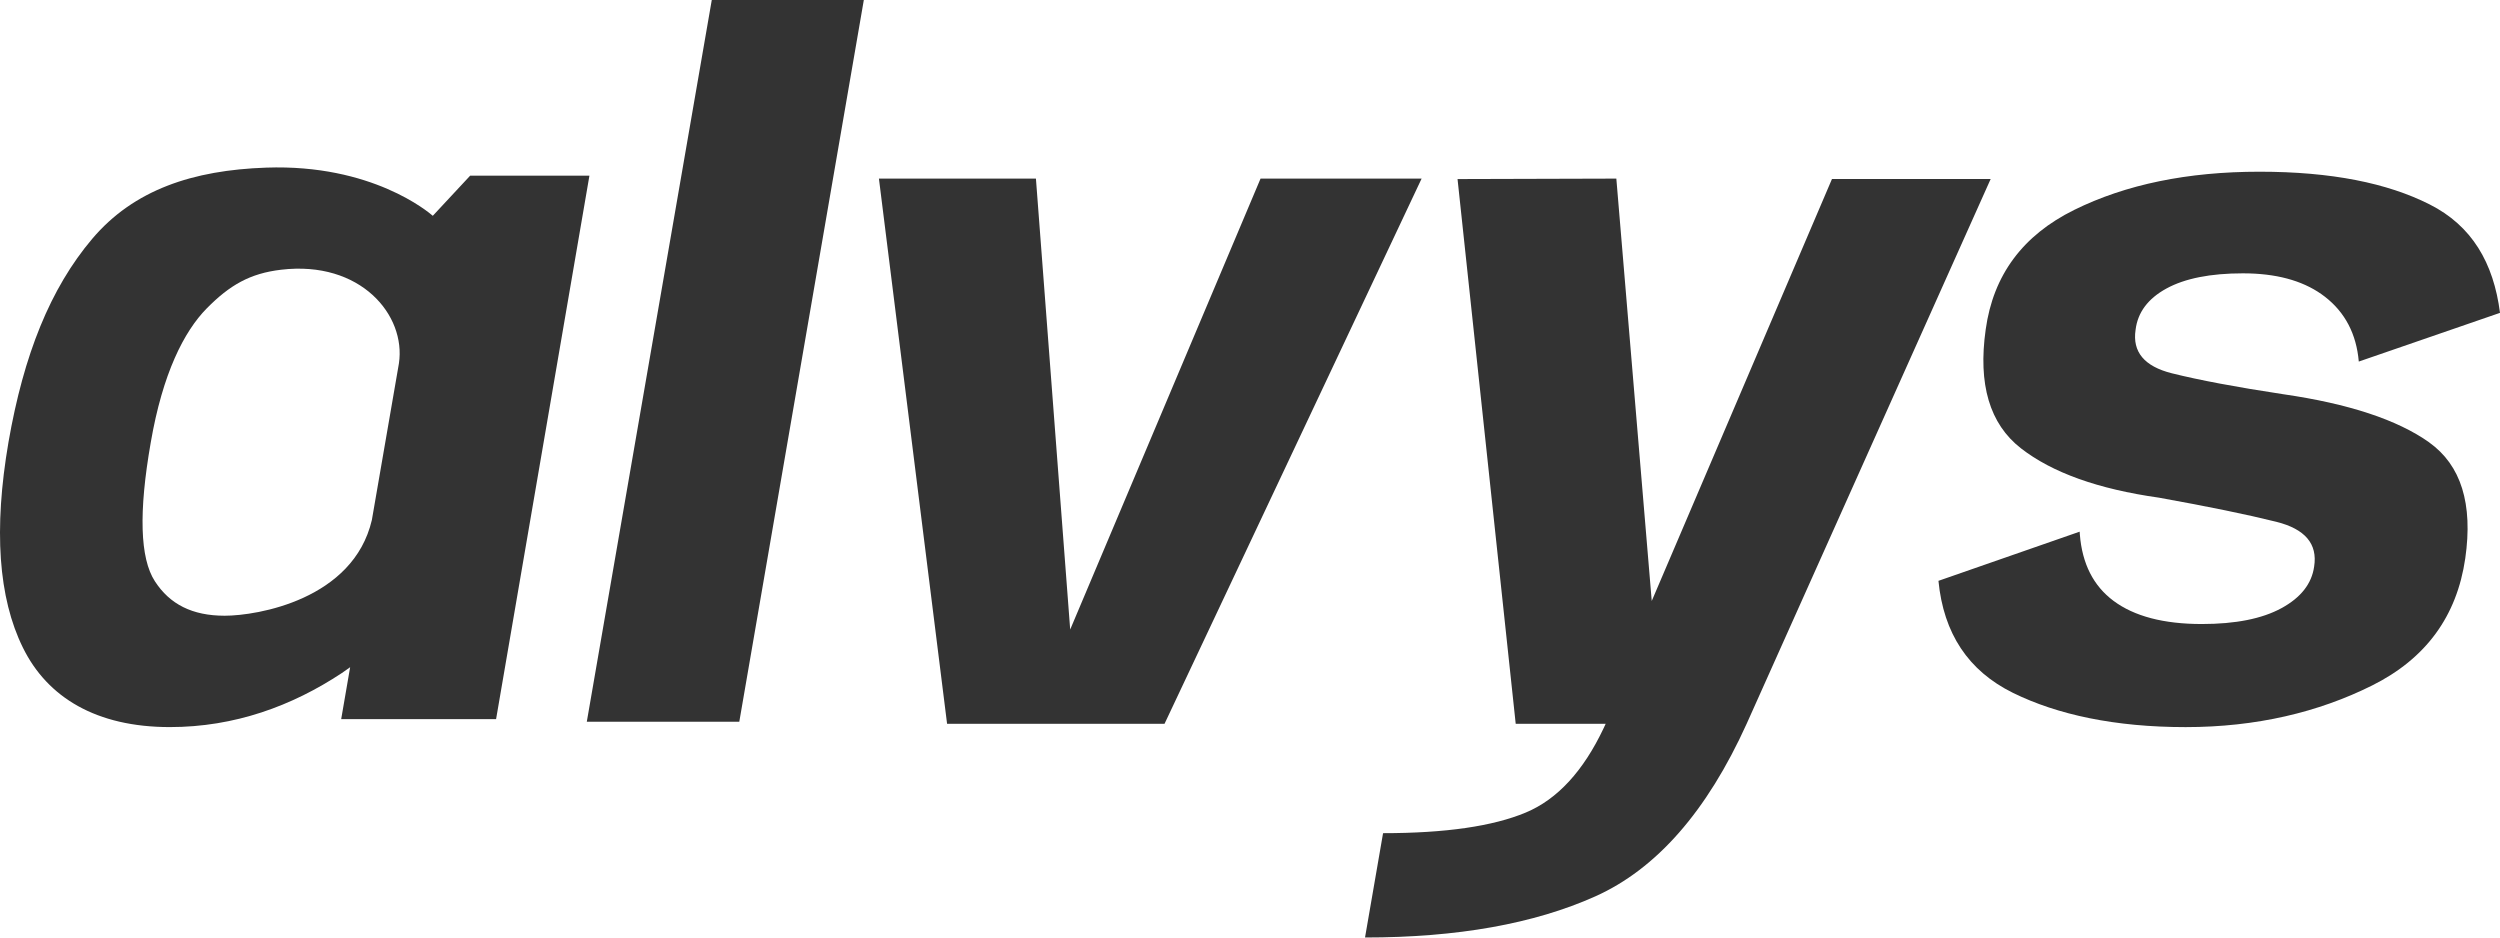
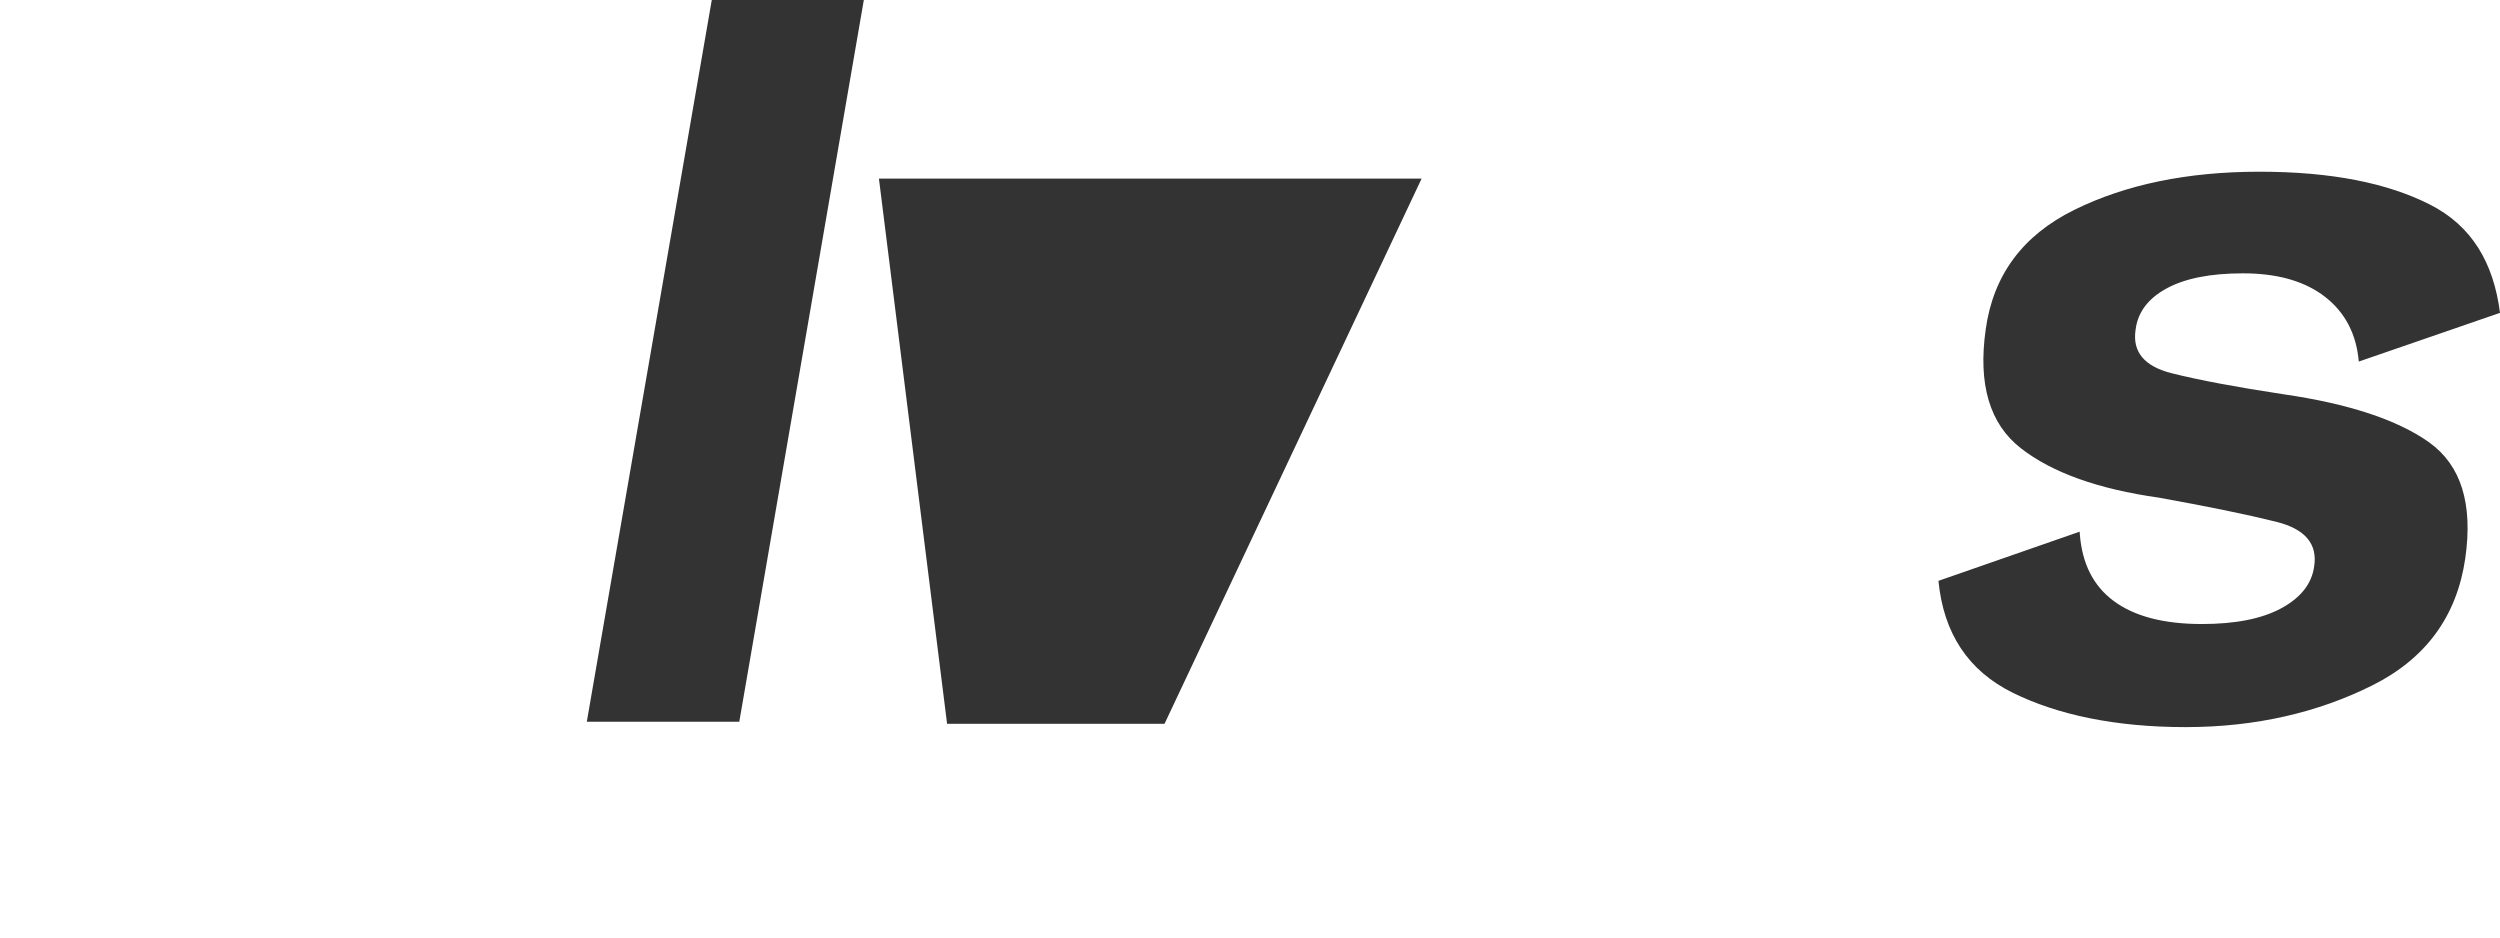
<svg xmlns="http://www.w3.org/2000/svg" fill="none" height="100%" overflow="visible" preserveAspectRatio="none" style="display: block;" viewBox="0 0 200 75" width="100%">
  <g id="Flattened">
-     <path d="M132.139 48.078L146.556 14.325L146.551 14.319H159.254L139.733 57.9C136.558 64.909 132.518 69.516 127.624 71.71C122.73 73.903 116.585 75 109.202 75L110.645 66.654C115.623 66.654 119.435 66.103 122.068 65.001C124.59 63.944 126.666 61.691 128.297 58.243L128.453 57.906H121.257L116.603 14.325L129.307 14.288L132.139 48.078Z" fill="#333333" />
    <path d="M180.76 13.737C186.515 13.737 190.981 14.643 194.359 16.347C197.745 18.05 199.489 21.021 200 25.028L188.703 28.925C188.511 26.72 187.608 24.992 185.998 23.742C184.487 22.57 182.469 21.947 179.943 21.874L179.432 21.867C176.835 21.867 174.796 22.272 173.317 23.08C171.838 23.889 171.014 24.992 170.846 26.389C170.581 28.153 171.55 29.311 173.75 29.863C175.956 30.414 178.921 30.972 182.648 31.536C187.89 32.295 191.794 33.582 194.343 35.395H194.337C196.885 37.215 197.848 40.303 197.222 44.665C196.549 49.303 194.067 52.692 189.774 54.836C185.48 56.98 180.502 58.169 174.85 58.169C169.199 58.169 164.588 57.176 161.028 55.424C157.469 53.666 155.485 50.682 155.076 46.467L166.373 42.533L166.388 42.761C166.574 45.099 167.471 46.867 169.078 48.066C170.738 49.303 173.095 49.922 176.149 49.922C178.843 49.922 180.965 49.499 182.516 48.654C184.067 47.809 184.939 46.7 185.131 45.327C185.42 43.514 184.41 42.319 182.101 41.743C179.792 41.167 176.66 40.523 172.716 39.813C167.852 39.127 164.172 37.809 161.671 35.861C159.17 33.913 158.232 30.739 158.857 26.352C159.458 22.008 161.822 18.822 165.946 16.788C170.071 14.754 175.007 13.737 180.76 13.737Z" fill="#333333" />
-     <path clip-rule="evenodd" d="M21.302 13.41C29.753 13.116 34.286 16.974 34.624 17.264L37.613 14.053H47.154L39.687 57.53H27.295L28.011 53.376C27.92 53.438 27.832 53.502 27.744 53.565C27.617 53.658 27.488 53.751 27.35 53.842C23.369 56.476 18.776 58.167 13.587 58.167C7.713 58.167 3.793 55.802 1.833 51.813C-0.133 47.831 -0.517 42.347 0.679 35.369C1.899 28.36 4.028 23.072 7.365 19.12C10.702 15.175 15.434 13.612 21.302 13.41ZM17.97 49.259H17.977C17.975 49.259 17.974 49.258 17.973 49.258L17.97 49.259ZM31.913 29.076C32.496 25.21 28.847 20.829 22.498 21.577C19.991 21.871 18.373 22.815 16.545 24.665C14.718 26.516 13.01 29.885 12.06 35.399C11.086 40.962 11.195 44.663 12.391 46.502C13.581 48.339 15.377 49.257 17.973 49.258C20.578 49.258 28.264 47.964 29.749 41.6L31.913 29.076Z" fill="#333333" fill-rule="evenodd" />
-     <path d="M82.874 14.288L85.615 50.363L100.844 14.288H113.729L93.161 57.906H75.767L70.314 14.288H82.874Z" fill="#333333" />
+     <path d="M82.874 14.288L100.844 14.288H113.729L93.161 57.906H75.767L70.314 14.288H82.874Z" fill="#333333" />
    <path d="M59.143 57.74H46.944L56.942 0H69.106L59.143 57.74Z" fill="#333333" />
  </g>
</svg>